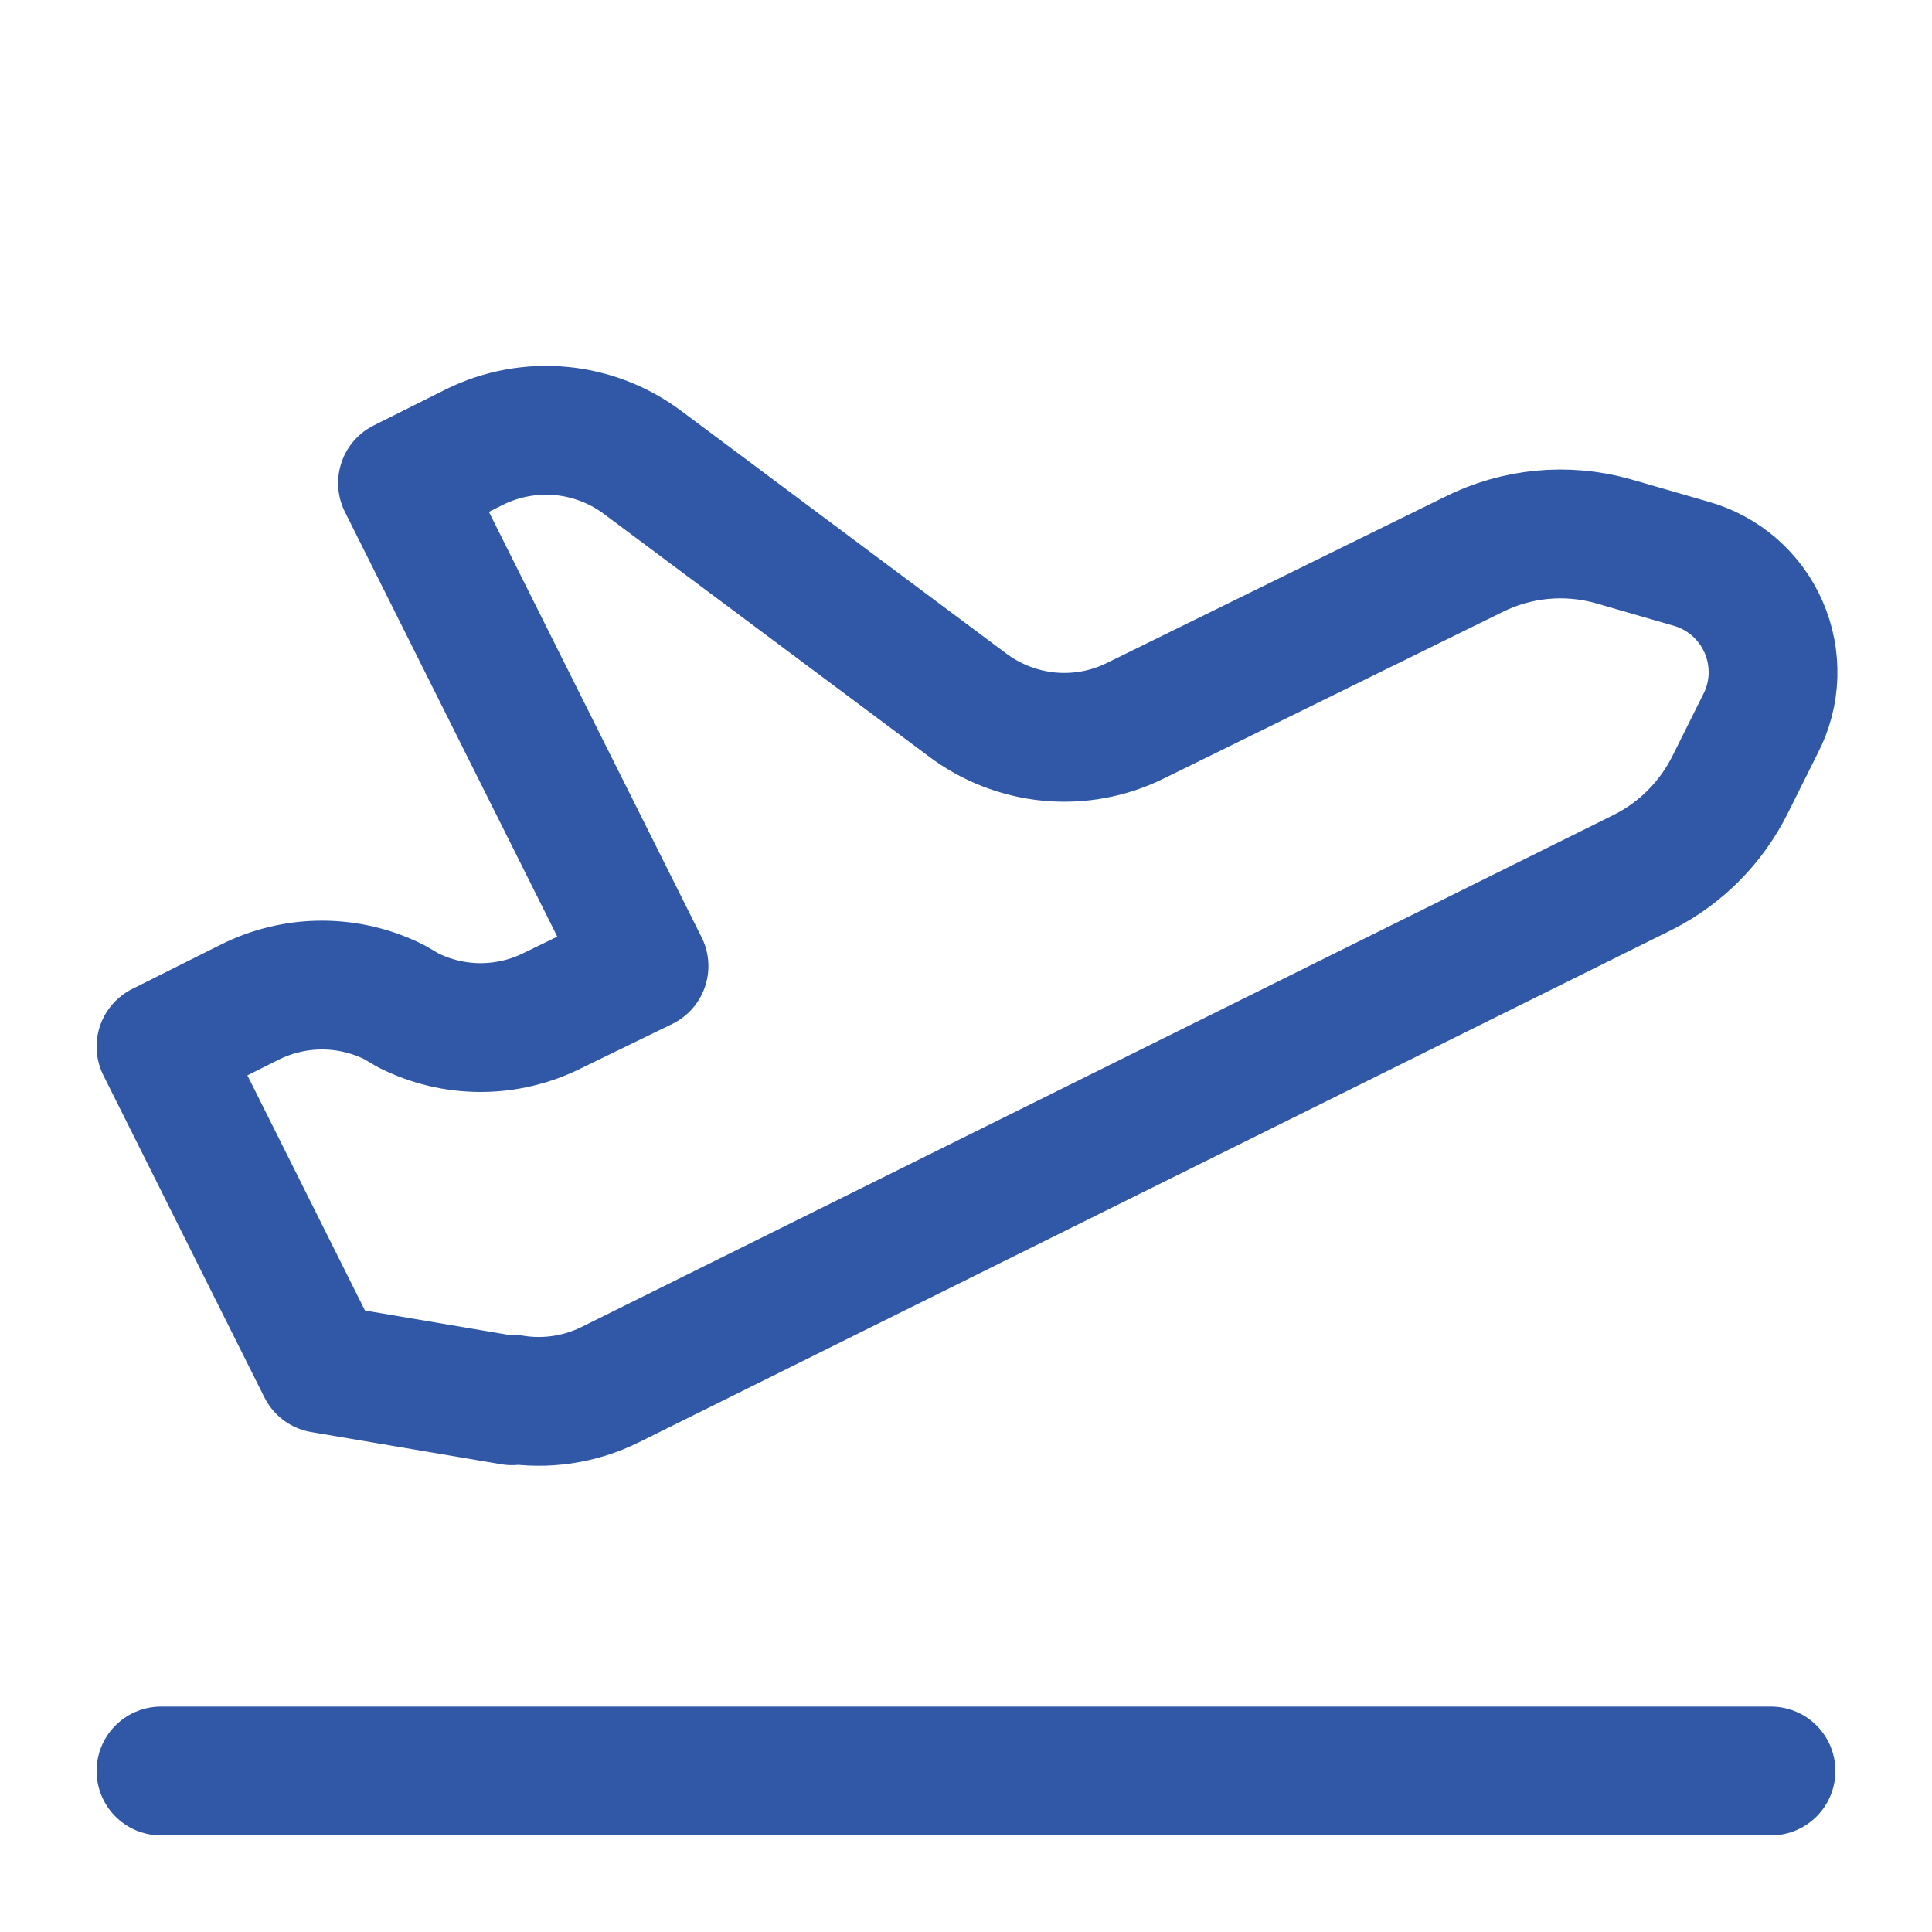
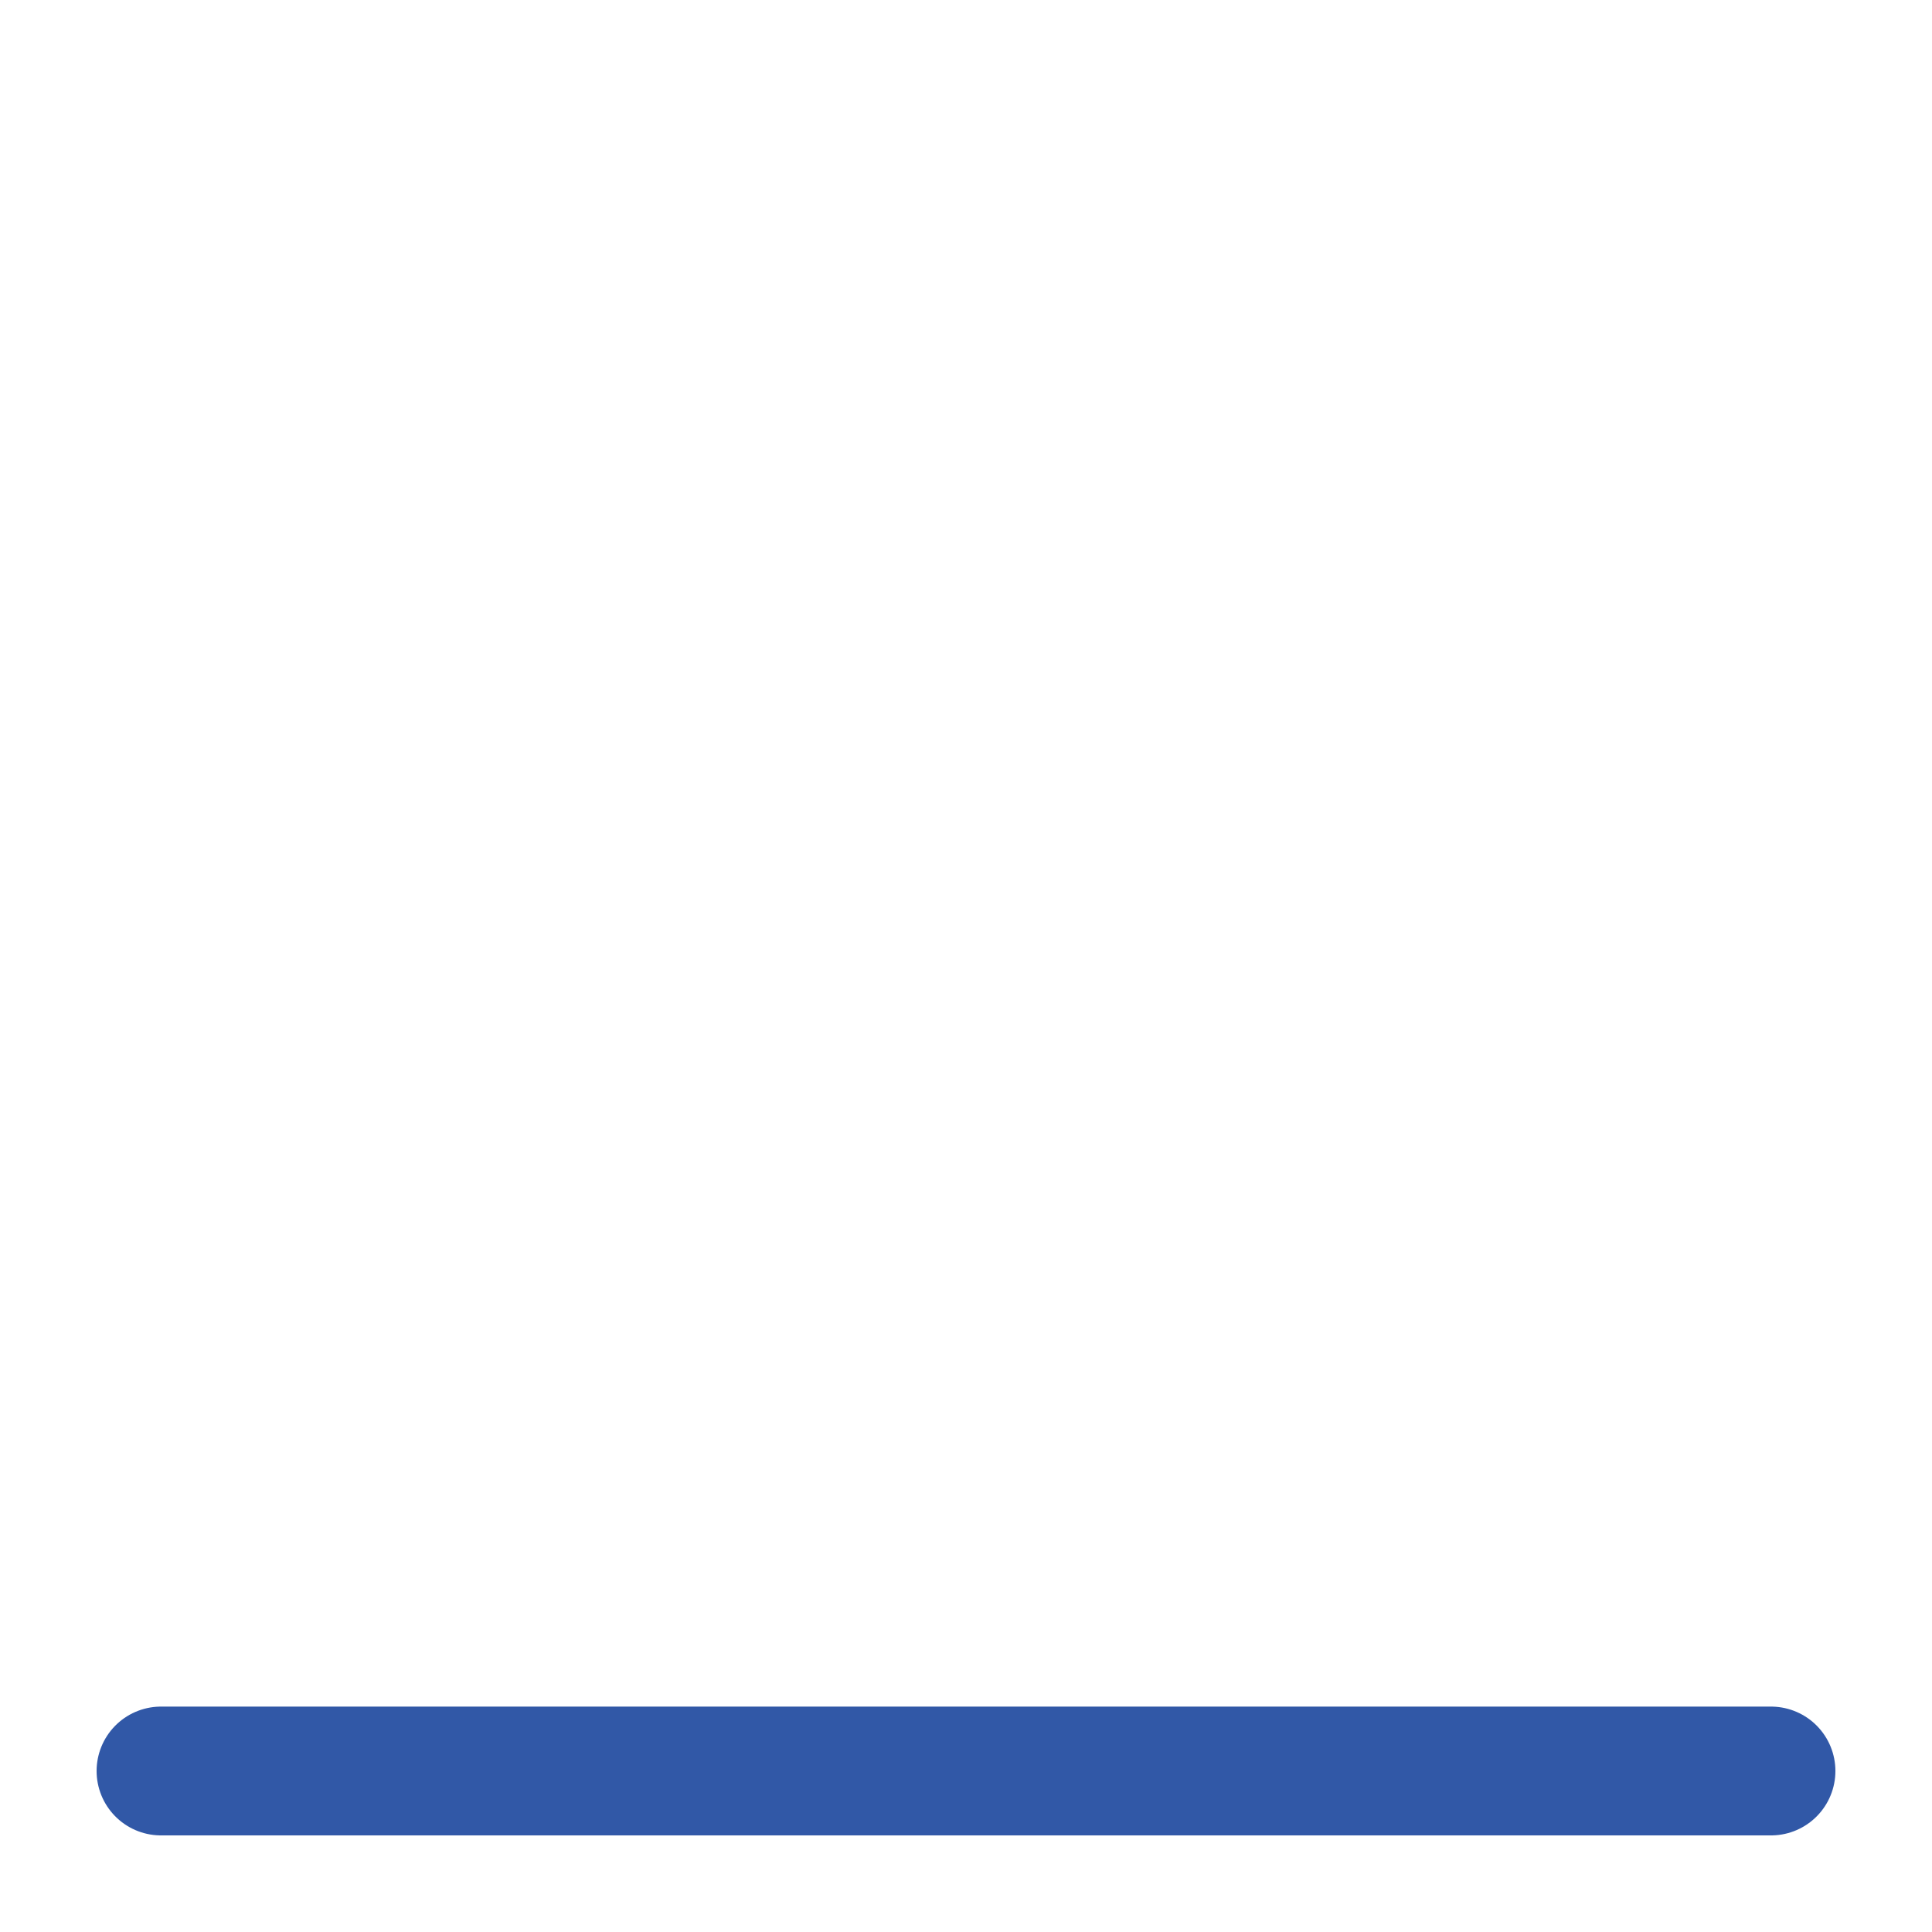
<svg xmlns="http://www.w3.org/2000/svg" width="30" height="30" viewBox="0 0 30 30" fill="none">
  <path d="M2.5 27.5H27.5" stroke="#3158A7" stroke-width="2" stroke-linecap="round" stroke-linejoin="round" />
-   <path d="M7.95 21.751L5 21.251L2.5 16.251L3.875 15.563C4.224 15.388 4.609 15.296 5 15.296C5.391 15.296 5.776 15.388 6.125 15.563L6.338 15.688C6.686 15.864 7.072 15.956 7.463 15.956C7.853 15.956 8.239 15.864 8.588 15.688L10 15.001L6.25 7.501L7.375 6.938C7.791 6.734 8.255 6.649 8.717 6.693C9.178 6.737 9.618 6.909 9.988 7.188L15.012 10.938C15.383 11.22 15.825 11.393 16.289 11.438C16.753 11.482 17.22 11.396 17.637 11.188L22.875 8.613C23.544 8.276 24.315 8.2 25.038 8.401L26.25 8.751C26.5 8.82 26.732 8.945 26.929 9.115C27.125 9.286 27.281 9.498 27.385 9.736C27.489 9.974 27.539 10.233 27.531 10.493C27.523 10.752 27.457 11.007 27.337 11.238L26.863 12.188C26.575 12.763 26.113 13.238 25.525 13.538L9.475 21.501C9.003 21.735 8.469 21.813 7.95 21.726V21.751Z" stroke="#3158A7" stroke-width="2" stroke-linecap="round" stroke-linejoin="round" />
</svg>